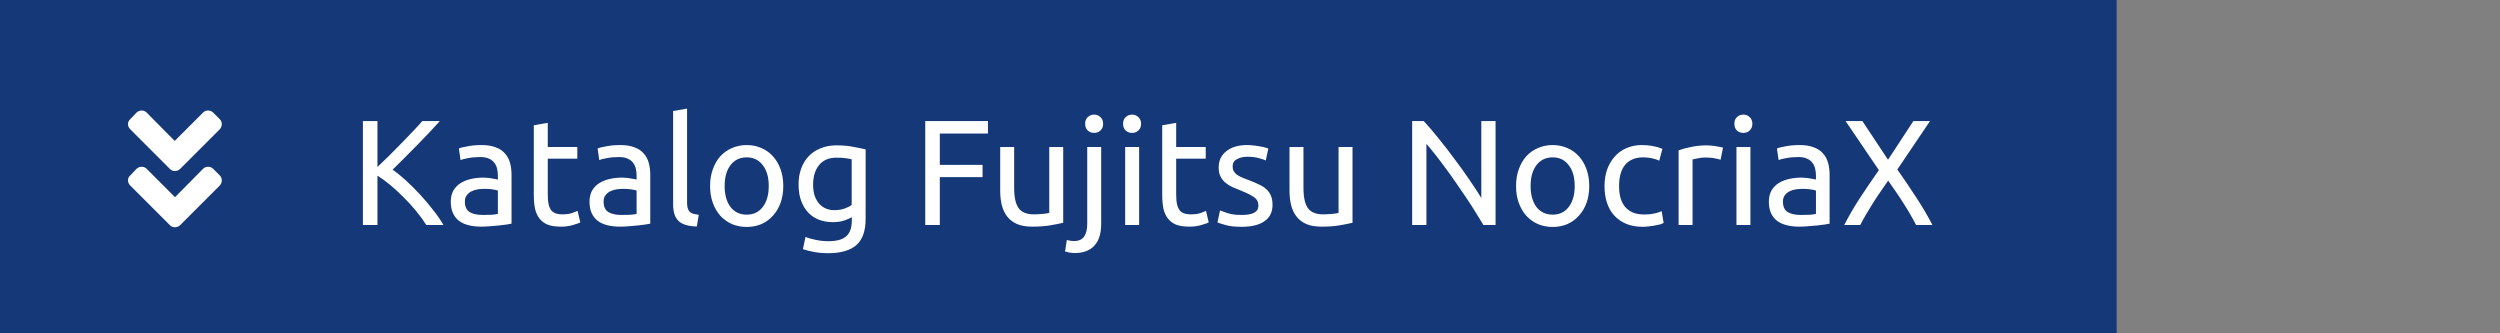
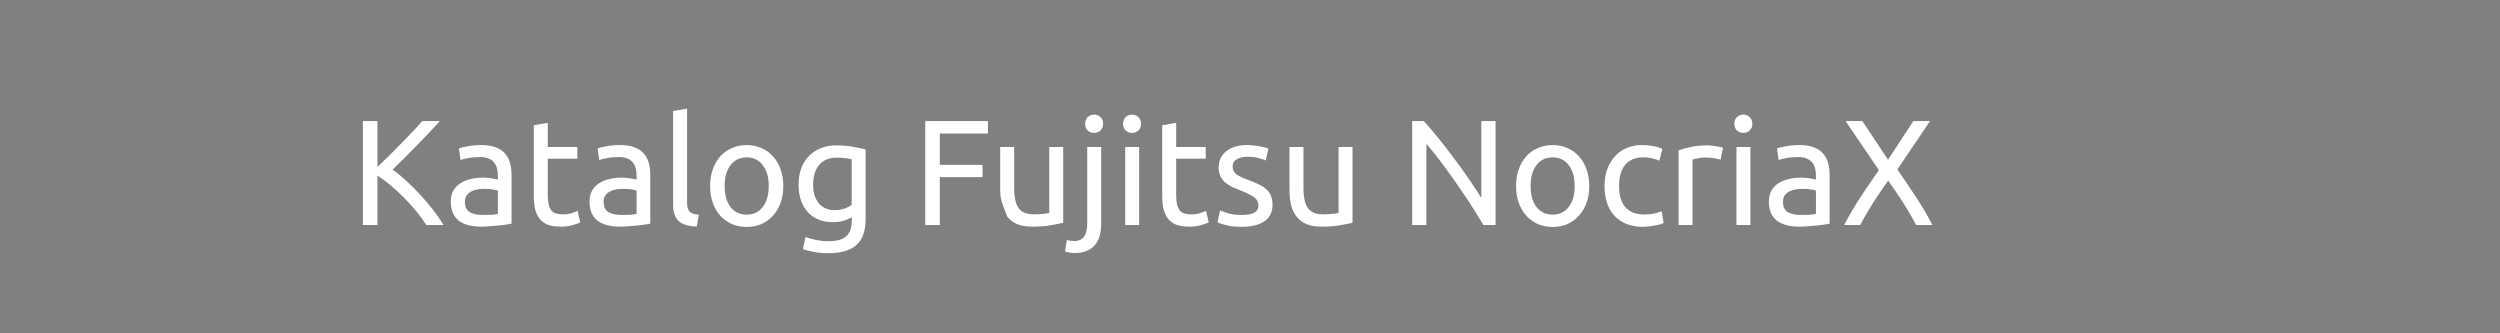
<svg xmlns="http://www.w3.org/2000/svg" width="300" height="40" viewBox="0 0 300 40" fill="none">
  <rect x="0" y="0" width="300" height="40" fill="#808080" stroke="none" />
-   <rect width="254" height="40" fill="#153878" />
-   <path d="M52.782 14.526C52.41 14.934 51.99 15.39 51.522 15.894C51.054 16.386 50.562 16.896 50.046 17.424C49.542 17.94 49.038 18.45 48.534 18.954C48.03 19.458 47.556 19.926 47.112 20.358C47.628 20.718 48.174 21.162 48.75 21.69C49.326 22.218 49.89 22.782 50.442 23.382C50.994 23.982 51.51 24.594 51.99 25.218C52.482 25.842 52.89 26.436 53.214 27H51.162C50.802 26.436 50.388 25.872 49.92 25.308C49.452 24.732 48.954 24.186 48.426 23.67C47.91 23.142 47.382 22.656 46.842 22.212C46.314 21.768 45.798 21.39 45.294 21.078V27H43.548V14.526H45.294V20.034C45.714 19.638 46.176 19.194 46.68 18.702C47.184 18.198 47.682 17.694 48.174 17.19C48.666 16.686 49.128 16.206 49.56 15.75C50.004 15.282 50.376 14.874 50.676 14.526H52.782ZM57.928 25.794C58.324 25.794 58.672 25.788 58.972 25.776C59.284 25.752 59.542 25.716 59.746 25.668V22.878C59.626 22.818 59.428 22.77 59.152 22.734C58.888 22.686 58.564 22.662 58.18 22.662C57.928 22.662 57.658 22.68 57.37 22.716C57.094 22.752 56.836 22.83 56.596 22.95C56.368 23.058 56.176 23.214 56.02 23.418C55.864 23.61 55.786 23.868 55.786 24.192C55.786 24.792 55.978 25.212 56.362 25.452C56.746 25.68 57.268 25.794 57.928 25.794ZM57.784 17.406C58.456 17.406 59.02 17.496 59.476 17.676C59.944 17.844 60.316 18.09 60.592 18.414C60.88 18.726 61.084 19.104 61.204 19.548C61.324 19.98 61.384 20.46 61.384 20.988V26.838C61.24 26.862 61.036 26.898 60.772 26.946C60.52 26.982 60.232 27.018 59.908 27.054C59.584 27.09 59.23 27.12 58.846 27.144C58.474 27.18 58.102 27.198 57.73 27.198C57.202 27.198 56.716 27.144 56.272 27.036C55.828 26.928 55.444 26.76 55.12 26.532C54.796 26.292 54.544 25.98 54.364 25.596C54.184 25.212 54.094 24.75 54.094 24.21C54.094 23.694 54.196 23.25 54.4 22.878C54.616 22.506 54.904 22.206 55.264 21.978C55.624 21.75 56.044 21.582 56.524 21.474C57.004 21.366 57.508 21.312 58.036 21.312C58.204 21.312 58.378 21.324 58.558 21.348C58.738 21.36 58.906 21.384 59.062 21.42C59.23 21.444 59.374 21.468 59.494 21.492C59.614 21.516 59.698 21.534 59.746 21.546V21.078C59.746 20.802 59.716 20.532 59.656 20.268C59.596 19.992 59.488 19.752 59.332 19.548C59.176 19.332 58.96 19.164 58.684 19.044C58.42 18.912 58.072 18.846 57.64 18.846C57.088 18.846 56.602 18.888 56.182 18.972C55.774 19.044 55.468 19.122 55.264 19.206L55.066 17.82C55.282 17.724 55.642 17.634 56.146 17.55C56.65 17.454 57.196 17.406 57.784 17.406ZM65.731 17.64H69.277V19.044H65.731V23.364C65.731 23.832 65.767 24.222 65.839 24.534C65.911 24.834 66.019 25.074 66.163 25.254C66.307 25.422 66.487 25.542 66.703 25.614C66.919 25.686 67.171 25.722 67.459 25.722C67.963 25.722 68.365 25.668 68.665 25.56C68.977 25.44 69.193 25.356 69.313 25.308L69.637 26.694C69.469 26.778 69.175 26.88 68.755 27C68.335 27.132 67.855 27.198 67.315 27.198C66.679 27.198 66.151 27.12 65.731 26.964C65.323 26.796 64.993 26.55 64.741 26.226C64.489 25.902 64.309 25.506 64.201 25.038C64.105 24.558 64.057 24.006 64.057 23.382V15.03L65.731 14.742V17.64ZM74.575 25.794C74.971 25.794 75.319 25.788 75.619 25.776C75.931 25.752 76.189 25.716 76.393 25.668V22.878C76.273 22.818 76.075 22.77 75.799 22.734C75.535 22.686 75.211 22.662 74.827 22.662C74.575 22.662 74.305 22.68 74.017 22.716C73.741 22.752 73.483 22.83 73.243 22.95C73.015 23.058 72.823 23.214 72.667 23.418C72.511 23.61 72.433 23.868 72.433 24.192C72.433 24.792 72.625 25.212 73.009 25.452C73.393 25.68 73.915 25.794 74.575 25.794ZM74.431 17.406C75.103 17.406 75.667 17.496 76.123 17.676C76.591 17.844 76.963 18.09 77.239 18.414C77.527 18.726 77.731 19.104 77.851 19.548C77.971 19.98 78.031 20.46 78.031 20.988V26.838C77.887 26.862 77.683 26.898 77.419 26.946C77.167 26.982 76.879 27.018 76.555 27.054C76.231 27.09 75.877 27.12 75.493 27.144C75.121 27.18 74.749 27.198 74.377 27.198C73.849 27.198 73.363 27.144 72.919 27.036C72.475 26.928 72.091 26.76 71.767 26.532C71.443 26.292 71.191 25.98 71.011 25.596C70.831 25.212 70.741 24.75 70.741 24.21C70.741 23.694 70.843 23.25 71.047 22.878C71.263 22.506 71.551 22.206 71.911 21.978C72.271 21.75 72.691 21.582 73.171 21.474C73.651 21.366 74.155 21.312 74.683 21.312C74.851 21.312 75.025 21.324 75.205 21.348C75.385 21.36 75.553 21.384 75.709 21.42C75.877 21.444 76.021 21.468 76.141 21.492C76.261 21.516 76.345 21.534 76.393 21.546V21.078C76.393 20.802 76.363 20.532 76.303 20.268C76.243 19.992 76.135 19.752 75.979 19.548C75.823 19.332 75.607 19.164 75.331 19.044C75.067 18.912 74.719 18.846 74.287 18.846C73.735 18.846 73.249 18.888 72.829 18.972C72.421 19.044 72.115 19.122 71.911 19.206L71.713 17.82C71.929 17.724 72.289 17.634 72.793 17.55C73.297 17.454 73.843 17.406 74.431 17.406ZM83.619 27.18C82.587 27.156 81.855 26.934 81.423 26.514C80.991 26.094 80.775 25.44 80.775 24.552V13.32L82.449 13.032V24.282C82.449 24.558 82.473 24.786 82.521 24.966C82.569 25.146 82.647 25.29 82.755 25.398C82.863 25.506 83.007 25.59 83.187 25.65C83.367 25.698 83.589 25.74 83.853 25.776L83.619 27.18ZM93.995 22.32C93.995 23.064 93.887 23.736 93.671 24.336C93.455 24.936 93.149 25.452 92.753 25.884C92.369 26.316 91.907 26.652 91.367 26.892C90.827 27.12 90.239 27.234 89.603 27.234C88.967 27.234 88.379 27.12 87.839 26.892C87.299 26.652 86.831 26.316 86.435 25.884C86.051 25.452 85.751 24.936 85.535 24.336C85.319 23.736 85.211 23.064 85.211 22.32C85.211 21.588 85.319 20.922 85.535 20.322C85.751 19.71 86.051 19.188 86.435 18.756C86.831 18.324 87.299 17.994 87.839 17.766C88.379 17.526 88.967 17.406 89.603 17.406C90.239 17.406 90.827 17.526 91.367 17.766C91.907 17.994 92.369 18.324 92.753 18.756C93.149 19.188 93.455 19.71 93.671 20.322C93.887 20.922 93.995 21.588 93.995 22.32ZM92.249 22.32C92.249 21.264 92.009 20.43 91.529 19.818C91.061 19.194 90.419 18.882 89.603 18.882C88.787 18.882 88.139 19.194 87.659 19.818C87.191 20.43 86.957 21.264 86.957 22.32C86.957 23.376 87.191 24.216 87.659 24.84C88.139 25.452 88.787 25.758 89.603 25.758C90.419 25.758 91.061 25.452 91.529 24.84C92.009 24.216 92.249 23.376 92.249 22.32ZM102.218 26.064C102.074 26.16 101.792 26.286 101.372 26.442C100.964 26.586 100.484 26.658 99.932 26.658C99.368 26.658 98.834 26.568 98.33 26.388C97.838 26.208 97.406 25.932 97.034 25.56C96.662 25.176 96.368 24.702 96.152 24.138C95.936 23.574 95.828 22.902 95.828 22.122C95.828 21.438 95.93 20.814 96.134 20.25C96.338 19.674 96.632 19.182 97.016 18.774C97.412 18.354 97.892 18.03 98.456 17.802C99.02 17.562 99.656 17.442 100.364 17.442C101.144 17.442 101.822 17.502 102.398 17.622C102.986 17.73 103.478 17.832 103.874 17.928V26.28C103.874 27.72 103.502 28.764 102.758 29.412C102.014 30.06 100.886 30.384 99.374 30.384C98.786 30.384 98.228 30.336 97.7 30.24C97.184 30.144 96.734 30.03 96.35 29.898L96.656 28.44C96.992 28.572 97.4 28.686 97.88 28.782C98.372 28.89 98.882 28.944 99.41 28.944C100.406 28.944 101.12 28.746 101.552 28.35C101.996 27.954 102.218 27.324 102.218 26.46V26.064ZM102.2 19.116C102.032 19.068 101.804 19.026 101.516 18.99C101.24 18.942 100.862 18.918 100.382 18.918C99.482 18.918 98.786 19.212 98.294 19.8C97.814 20.388 97.574 21.168 97.574 22.14C97.574 22.68 97.64 23.142 97.772 23.526C97.916 23.91 98.102 24.228 98.33 24.48C98.57 24.732 98.84 24.918 99.14 25.038C99.452 25.158 99.77 25.218 100.094 25.218C100.538 25.218 100.946 25.158 101.318 25.038C101.69 24.906 101.984 24.756 102.2 24.588V19.116ZM111.03 27V14.526H118.554V16.02H112.776V19.782H117.906V21.258H112.776V27H111.03ZM127.585 26.73C127.201 26.826 126.691 26.928 126.055 27.036C125.431 27.144 124.705 27.198 123.877 27.198C123.157 27.198 122.551 27.096 122.059 26.892C121.567 26.676 121.171 26.376 120.871 25.992C120.571 25.608 120.355 25.158 120.223 24.642C120.091 24.114 120.025 23.532 120.025 22.896V17.64H121.699V22.536C121.699 23.676 121.879 24.492 122.239 24.984C122.599 25.476 123.205 25.722 124.057 25.722C124.237 25.722 124.423 25.716 124.615 25.704C124.807 25.692 124.987 25.68 125.155 25.668C125.323 25.644 125.473 25.626 125.605 25.614C125.749 25.59 125.851 25.566 125.911 25.542V17.64H127.585V26.73ZM128.939 30.366C128.795 30.366 128.609 30.348 128.381 30.312C128.153 30.276 127.961 30.228 127.805 30.168L128.021 28.8C128.141 28.836 128.279 28.866 128.435 28.89C128.591 28.914 128.735 28.926 128.867 28.926C129.443 28.926 129.851 28.746 130.091 28.386C130.343 28.038 130.469 27.522 130.469 26.838V17.64H132.143V26.82C132.143 28.02 131.867 28.908 131.315 29.484C130.775 30.072 129.983 30.366 128.939 30.366ZM131.297 15.948C130.997 15.948 130.739 15.852 130.523 15.66C130.319 15.456 130.217 15.186 130.217 14.85C130.217 14.514 130.319 14.25 130.523 14.058C130.739 13.854 130.997 13.752 131.297 13.752C131.597 13.752 131.849 13.854 132.053 14.058C132.269 14.25 132.377 14.514 132.377 14.85C132.377 15.186 132.269 15.456 132.053 15.66C131.849 15.852 131.597 15.948 131.297 15.948ZM136.696 27H135.022V17.64H136.696V27ZM135.85 15.948C135.55 15.948 135.292 15.852 135.076 15.66C134.872 15.456 134.77 15.186 134.77 14.85C134.77 14.514 134.872 14.25 135.076 14.058C135.292 13.854 135.55 13.752 135.85 13.752C136.15 13.752 136.402 13.854 136.606 14.058C136.822 14.25 136.93 14.514 136.93 14.85C136.93 15.186 136.822 15.456 136.606 15.66C136.402 15.852 136.15 15.948 135.85 15.948ZM141.141 17.64H144.687V19.044H141.141V23.364C141.141 23.832 141.177 24.222 141.249 24.534C141.321 24.834 141.429 25.074 141.573 25.254C141.717 25.422 141.897 25.542 142.113 25.614C142.329 25.686 142.581 25.722 142.869 25.722C143.373 25.722 143.775 25.668 144.075 25.56C144.387 25.44 144.603 25.356 144.723 25.308L145.047 26.694C144.879 26.778 144.585 26.88 144.165 27C143.745 27.132 143.265 27.198 142.725 27.198C142.089 27.198 141.561 27.12 141.141 26.964C140.733 26.796 140.403 26.55 140.151 26.226C139.899 25.902 139.719 25.506 139.611 25.038C139.515 24.558 139.467 24.006 139.467 23.382V15.03L141.141 14.742V17.64ZM148.995 25.794C149.679 25.794 150.183 25.704 150.507 25.524C150.843 25.344 151.011 25.056 151.011 24.66C151.011 24.252 150.849 23.928 150.525 23.688C150.201 23.448 149.667 23.178 148.923 22.878C148.563 22.734 148.215 22.59 147.879 22.446C147.555 22.29 147.273 22.11 147.033 21.906C146.793 21.702 146.601 21.456 146.457 21.168C146.313 20.88 146.241 20.526 146.241 20.106C146.241 19.278 146.547 18.624 147.159 18.144C147.771 17.652 148.605 17.406 149.661 17.406C149.925 17.406 150.189 17.424 150.453 17.46C150.717 17.484 150.963 17.52 151.191 17.568C151.419 17.604 151.617 17.646 151.785 17.694C151.965 17.742 152.103 17.784 152.199 17.82L151.893 19.26C151.713 19.164 151.431 19.068 151.047 18.972C150.663 18.864 150.201 18.81 149.661 18.81C149.193 18.81 148.785 18.906 148.437 19.098C148.089 19.278 147.915 19.566 147.915 19.962C147.915 20.166 147.951 20.346 148.023 20.502C148.107 20.658 148.227 20.802 148.383 20.934C148.551 21.054 148.755 21.168 148.995 21.276C149.235 21.384 149.523 21.498 149.859 21.618C150.303 21.786 150.699 21.954 151.047 22.122C151.395 22.278 151.689 22.464 151.929 22.68C152.181 22.896 152.373 23.16 152.505 23.472C152.637 23.772 152.703 24.144 152.703 24.588C152.703 25.452 152.379 26.106 151.731 26.55C151.095 26.994 150.183 27.216 148.995 27.216C148.167 27.216 147.519 27.144 147.051 27C146.583 26.868 146.265 26.766 146.097 26.694L146.403 25.254C146.595 25.326 146.901 25.434 147.321 25.578C147.741 25.722 148.299 25.794 148.995 25.794ZM162.302 26.73C161.918 26.826 161.408 26.928 160.772 27.036C160.148 27.144 159.422 27.198 158.594 27.198C157.874 27.198 157.268 27.096 156.776 26.892C156.284 26.676 155.888 26.376 155.588 25.992C155.288 25.608 155.072 25.158 154.94 24.642C154.808 24.114 154.742 23.532 154.742 22.896V17.64H156.416V22.536C156.416 23.676 156.596 24.492 156.956 24.984C157.316 25.476 157.922 25.722 158.774 25.722C158.954 25.722 159.14 25.716 159.332 25.704C159.524 25.692 159.704 25.68 159.872 25.668C160.04 25.644 160.19 25.626 160.322 25.614C160.466 25.59 160.568 25.566 160.628 25.542V17.64H162.302V26.73ZM178.01 27C177.746 26.556 177.44 26.058 177.092 25.506C176.756 24.954 176.39 24.384 175.994 23.796C175.598 23.196 175.184 22.59 174.752 21.978C174.332 21.366 173.912 20.778 173.492 20.214C173.072 19.638 172.664 19.098 172.268 18.594C171.872 18.09 171.506 17.646 171.17 17.262V27H169.46V14.526H170.846C171.41 15.126 172.01 15.828 172.646 16.632C173.294 17.424 173.93 18.246 174.554 19.098C175.19 19.938 175.784 20.766 176.336 21.582C176.9 22.398 177.374 23.124 177.758 23.76V14.526H179.468V27H178.01ZM190.71 22.32C190.71 23.064 190.602 23.736 190.386 24.336C190.17 24.936 189.864 25.452 189.468 25.884C189.084 26.316 188.622 26.652 188.082 26.892C187.542 27.12 186.954 27.234 186.318 27.234C185.682 27.234 185.094 27.12 184.554 26.892C184.014 26.652 183.546 26.316 183.15 25.884C182.766 25.452 182.466 24.936 182.25 24.336C182.034 23.736 181.926 23.064 181.926 22.32C181.926 21.588 182.034 20.922 182.25 20.322C182.466 19.71 182.766 19.188 183.15 18.756C183.546 18.324 184.014 17.994 184.554 17.766C185.094 17.526 185.682 17.406 186.318 17.406C186.954 17.406 187.542 17.526 188.082 17.766C188.622 17.994 189.084 18.324 189.468 18.756C189.864 19.188 190.17 19.71 190.386 20.322C190.602 20.922 190.71 21.588 190.71 22.32ZM188.964 22.32C188.964 21.264 188.724 20.43 188.244 19.818C187.776 19.194 187.134 18.882 186.318 18.882C185.502 18.882 184.854 19.194 184.374 19.818C183.906 20.43 183.672 21.264 183.672 22.32C183.672 23.376 183.906 24.216 184.374 24.84C184.854 25.452 185.502 25.758 186.318 25.758C187.134 25.758 187.776 25.452 188.244 24.84C188.724 24.216 188.964 23.376 188.964 22.32ZM197.133 27.216C196.377 27.216 195.711 27.096 195.135 26.856C194.571 26.616 194.091 26.28 193.695 25.848C193.311 25.416 193.023 24.906 192.831 24.318C192.639 23.718 192.543 23.058 192.543 22.338C192.543 21.618 192.645 20.958 192.849 20.358C193.065 19.758 193.365 19.242 193.749 18.81C194.133 18.366 194.601 18.024 195.153 17.784C195.717 17.532 196.341 17.406 197.025 17.406C197.445 17.406 197.865 17.442 198.285 17.514C198.705 17.586 199.107 17.7 199.491 17.856L199.113 19.278C198.861 19.158 198.567 19.062 198.231 18.99C197.907 18.918 197.559 18.882 197.187 18.882C196.251 18.882 195.531 19.176 195.027 19.764C194.535 20.352 194.289 21.21 194.289 22.338C194.289 22.842 194.343 23.304 194.451 23.724C194.571 24.144 194.751 24.504 194.991 24.804C195.243 25.104 195.561 25.338 195.945 25.506C196.329 25.662 196.797 25.74 197.349 25.74C197.793 25.74 198.195 25.698 198.555 25.614C198.915 25.53 199.197 25.44 199.401 25.344L199.635 26.748C199.539 26.808 199.401 26.868 199.221 26.928C199.041 26.976 198.837 27.018 198.609 27.054C198.381 27.102 198.135 27.138 197.871 27.162C197.619 27.198 197.373 27.216 197.133 27.216ZM204.888 17.442C205.032 17.442 205.194 17.454 205.374 17.478C205.566 17.49 205.752 17.514 205.932 17.55C206.112 17.574 206.274 17.604 206.418 17.64C206.574 17.664 206.688 17.688 206.76 17.712L206.472 19.17C206.34 19.122 206.118 19.068 205.806 19.008C205.506 18.936 205.116 18.9 204.636 18.9C204.324 18.9 204.012 18.936 203.7 19.008C203.4 19.068 203.202 19.11 203.106 19.134V27H201.432V18.036C201.828 17.892 202.32 17.76 202.908 17.64C203.496 17.508 204.156 17.442 204.888 17.442ZM210.05 27H208.376V17.64H210.05V27ZM209.204 15.948C208.904 15.948 208.646 15.852 208.43 15.66C208.226 15.456 208.124 15.186 208.124 14.85C208.124 14.514 208.226 14.25 208.43 14.058C208.646 13.854 208.904 13.752 209.204 13.752C209.504 13.752 209.756 13.854 209.96 14.058C210.176 14.25 210.284 14.514 210.284 14.85C210.284 15.186 210.176 15.456 209.96 15.66C209.756 15.852 209.504 15.948 209.204 15.948ZM216.096 25.794C216.492 25.794 216.84 25.788 217.14 25.776C217.452 25.752 217.71 25.716 217.914 25.668V22.878C217.794 22.818 217.596 22.77 217.32 22.734C217.056 22.686 216.732 22.662 216.348 22.662C216.096 22.662 215.826 22.68 215.538 22.716C215.262 22.752 215.004 22.83 214.764 22.95C214.536 23.058 214.344 23.214 214.188 23.418C214.032 23.61 213.954 23.868 213.954 24.192C213.954 24.792 214.146 25.212 214.53 25.452C214.914 25.68 215.436 25.794 216.096 25.794ZM215.952 17.406C216.624 17.406 217.188 17.496 217.644 17.676C218.112 17.844 218.484 18.09 218.76 18.414C219.048 18.726 219.252 19.104 219.372 19.548C219.492 19.98 219.552 20.46 219.552 20.988V26.838C219.408 26.862 219.204 26.898 218.94 26.946C218.688 26.982 218.4 27.018 218.076 27.054C217.752 27.09 217.398 27.12 217.014 27.144C216.642 27.18 216.27 27.198 215.898 27.198C215.37 27.198 214.884 27.144 214.44 27.036C213.996 26.928 213.612 26.76 213.288 26.532C212.964 26.292 212.712 25.98 212.532 25.596C212.352 25.212 212.262 24.75 212.262 24.21C212.262 23.694 212.364 23.25 212.568 22.878C212.784 22.506 213.072 22.206 213.432 21.978C213.792 21.75 214.212 21.582 214.692 21.474C215.172 21.366 215.676 21.312 216.204 21.312C216.372 21.312 216.546 21.324 216.726 21.348C216.906 21.36 217.074 21.384 217.23 21.42C217.398 21.444 217.542 21.468 217.662 21.492C217.782 21.516 217.866 21.534 217.914 21.546V21.078C217.914 20.802 217.884 20.532 217.824 20.268C217.764 19.992 217.656 19.752 217.5 19.548C217.344 19.332 217.128 19.164 216.852 19.044C216.588 18.912 216.24 18.846 215.808 18.846C215.256 18.846 214.77 18.888 214.35 18.972C213.942 19.044 213.636 19.122 213.432 19.206L213.234 17.82C213.45 17.724 213.81 17.634 214.314 17.55C214.818 17.454 215.364 17.406 215.952 17.406ZM229.929 27C229.749 26.64 229.533 26.244 229.281 25.812C229.029 25.368 228.753 24.912 228.453 24.444C228.153 23.964 227.841 23.49 227.517 23.022C227.193 22.542 226.881 22.092 226.581 21.672C226.281 22.092 225.969 22.542 225.645 23.022C225.321 23.49 225.009 23.964 224.709 24.444C224.421 24.912 224.145 25.368 223.881 25.812C223.629 26.244 223.413 26.64 223.233 27H221.307C221.847 25.944 222.471 24.87 223.179 23.778C223.899 22.686 224.661 21.564 225.465 20.412L221.469 14.526H223.485L226.563 19.17L229.605 14.526H231.603L227.679 20.34C228.495 21.504 229.263 22.638 229.983 23.742C230.703 24.846 231.339 25.932 231.891 27H229.929Z" fill="white" />
-   <path d="M20.402 20.285C20.719 20.602 21.246 20.602 21.598 20.285L26.379 15.504C26.695 15.152 26.695 14.625 26.379 14.309L25.57 13.5C25.219 13.184 24.691 13.184 24.375 13.5L20.965 16.91L17.59 13.5C17.273 13.184 16.746 13.184 16.395 13.5L15.621 14.309C15.27 14.625 15.27 15.152 15.621 15.504L20.402 20.285ZM21.598 27.035L26.379 22.254C26.695 21.902 26.695 21.375 26.379 21.059L25.57 20.25C25.254 19.934 24.691 19.934 24.375 20.25L21 23.66L17.59 20.25C17.273 19.934 16.746 19.934 16.395 20.25L15.621 21.059C15.27 21.375 15.27 21.902 15.621 22.254L20.402 27.035C20.719 27.352 21.246 27.352 21.598 27.035Z" fill="white" />
+   <path d="M52.782 14.526C52.41 14.934 51.99 15.39 51.522 15.894C51.054 16.386 50.562 16.896 50.046 17.424C49.542 17.94 49.038 18.45 48.534 18.954C48.03 19.458 47.556 19.926 47.112 20.358C47.628 20.718 48.174 21.162 48.75 21.69C49.326 22.218 49.89 22.782 50.442 23.382C50.994 23.982 51.51 24.594 51.99 25.218C52.482 25.842 52.89 26.436 53.214 27H51.162C50.802 26.436 50.388 25.872 49.92 25.308C49.452 24.732 48.954 24.186 48.426 23.67C47.91 23.142 47.382 22.656 46.842 22.212C46.314 21.768 45.798 21.39 45.294 21.078V27H43.548V14.526H45.294V20.034C45.714 19.638 46.176 19.194 46.68 18.702C47.184 18.198 47.682 17.694 48.174 17.19C48.666 16.686 49.128 16.206 49.56 15.75C50.004 15.282 50.376 14.874 50.676 14.526H52.782ZM57.928 25.794C58.324 25.794 58.672 25.788 58.972 25.776C59.284 25.752 59.542 25.716 59.746 25.668V22.878C59.626 22.818 59.428 22.77 59.152 22.734C58.888 22.686 58.564 22.662 58.18 22.662C57.928 22.662 57.658 22.68 57.37 22.716C57.094 22.752 56.836 22.83 56.596 22.95C56.368 23.058 56.176 23.214 56.02 23.418C55.864 23.61 55.786 23.868 55.786 24.192C55.786 24.792 55.978 25.212 56.362 25.452C56.746 25.68 57.268 25.794 57.928 25.794ZM57.784 17.406C58.456 17.406 59.02 17.496 59.476 17.676C59.944 17.844 60.316 18.09 60.592 18.414C60.88 18.726 61.084 19.104 61.204 19.548C61.324 19.98 61.384 20.46 61.384 20.988V26.838C61.24 26.862 61.036 26.898 60.772 26.946C60.52 26.982 60.232 27.018 59.908 27.054C59.584 27.09 59.23 27.12 58.846 27.144C58.474 27.18 58.102 27.198 57.73 27.198C57.202 27.198 56.716 27.144 56.272 27.036C55.828 26.928 55.444 26.76 55.12 26.532C54.796 26.292 54.544 25.98 54.364 25.596C54.184 25.212 54.094 24.75 54.094 24.21C54.094 23.694 54.196 23.25 54.4 22.878C54.616 22.506 54.904 22.206 55.264 21.978C55.624 21.75 56.044 21.582 56.524 21.474C57.004 21.366 57.508 21.312 58.036 21.312C58.204 21.312 58.378 21.324 58.558 21.348C58.738 21.36 58.906 21.384 59.062 21.42C59.23 21.444 59.374 21.468 59.494 21.492C59.614 21.516 59.698 21.534 59.746 21.546V21.078C59.746 20.802 59.716 20.532 59.656 20.268C59.596 19.992 59.488 19.752 59.332 19.548C59.176 19.332 58.96 19.164 58.684 19.044C58.42 18.912 58.072 18.846 57.64 18.846C57.088 18.846 56.602 18.888 56.182 18.972C55.774 19.044 55.468 19.122 55.264 19.206L55.066 17.82C55.282 17.724 55.642 17.634 56.146 17.55C56.65 17.454 57.196 17.406 57.784 17.406ZM65.731 17.64H69.277V19.044H65.731V23.364C65.731 23.832 65.767 24.222 65.839 24.534C65.911 24.834 66.019 25.074 66.163 25.254C66.307 25.422 66.487 25.542 66.703 25.614C66.919 25.686 67.171 25.722 67.459 25.722C67.963 25.722 68.365 25.668 68.665 25.56C68.977 25.44 69.193 25.356 69.313 25.308L69.637 26.694C69.469 26.778 69.175 26.88 68.755 27C68.335 27.132 67.855 27.198 67.315 27.198C66.679 27.198 66.151 27.12 65.731 26.964C65.323 26.796 64.993 26.55 64.741 26.226C64.489 25.902 64.309 25.506 64.201 25.038C64.105 24.558 64.057 24.006 64.057 23.382V15.03L65.731 14.742V17.64ZM74.575 25.794C74.971 25.794 75.319 25.788 75.619 25.776C75.931 25.752 76.189 25.716 76.393 25.668V22.878C76.273 22.818 76.075 22.77 75.799 22.734C75.535 22.686 75.211 22.662 74.827 22.662C74.575 22.662 74.305 22.68 74.017 22.716C73.741 22.752 73.483 22.83 73.243 22.95C73.015 23.058 72.823 23.214 72.667 23.418C72.511 23.61 72.433 23.868 72.433 24.192C72.433 24.792 72.625 25.212 73.009 25.452C73.393 25.68 73.915 25.794 74.575 25.794ZM74.431 17.406C75.103 17.406 75.667 17.496 76.123 17.676C76.591 17.844 76.963 18.09 77.239 18.414C77.527 18.726 77.731 19.104 77.851 19.548C77.971 19.98 78.031 20.46 78.031 20.988V26.838C77.887 26.862 77.683 26.898 77.419 26.946C77.167 26.982 76.879 27.018 76.555 27.054C76.231 27.09 75.877 27.12 75.493 27.144C75.121 27.18 74.749 27.198 74.377 27.198C73.849 27.198 73.363 27.144 72.919 27.036C72.475 26.928 72.091 26.76 71.767 26.532C71.443 26.292 71.191 25.98 71.011 25.596C70.831 25.212 70.741 24.75 70.741 24.21C70.741 23.694 70.843 23.25 71.047 22.878C71.263 22.506 71.551 22.206 71.911 21.978C72.271 21.75 72.691 21.582 73.171 21.474C73.651 21.366 74.155 21.312 74.683 21.312C74.851 21.312 75.025 21.324 75.205 21.348C75.385 21.36 75.553 21.384 75.709 21.42C75.877 21.444 76.021 21.468 76.141 21.492C76.261 21.516 76.345 21.534 76.393 21.546V21.078C76.393 20.802 76.363 20.532 76.303 20.268C76.243 19.992 76.135 19.752 75.979 19.548C75.823 19.332 75.607 19.164 75.331 19.044C75.067 18.912 74.719 18.846 74.287 18.846C73.735 18.846 73.249 18.888 72.829 18.972C72.421 19.044 72.115 19.122 71.911 19.206L71.713 17.82C71.929 17.724 72.289 17.634 72.793 17.55C73.297 17.454 73.843 17.406 74.431 17.406ZM83.619 27.18C82.587 27.156 81.855 26.934 81.423 26.514C80.991 26.094 80.775 25.44 80.775 24.552V13.32L82.449 13.032V24.282C82.449 24.558 82.473 24.786 82.521 24.966C82.569 25.146 82.647 25.29 82.755 25.398C82.863 25.506 83.007 25.59 83.187 25.65C83.367 25.698 83.589 25.74 83.853 25.776L83.619 27.18ZM93.995 22.32C93.995 23.064 93.887 23.736 93.671 24.336C93.455 24.936 93.149 25.452 92.753 25.884C92.369 26.316 91.907 26.652 91.367 26.892C90.827 27.12 90.239 27.234 89.603 27.234C88.967 27.234 88.379 27.12 87.839 26.892C87.299 26.652 86.831 26.316 86.435 25.884C86.051 25.452 85.751 24.936 85.535 24.336C85.319 23.736 85.211 23.064 85.211 22.32C85.211 21.588 85.319 20.922 85.535 20.322C85.751 19.71 86.051 19.188 86.435 18.756C86.831 18.324 87.299 17.994 87.839 17.766C88.379 17.526 88.967 17.406 89.603 17.406C90.239 17.406 90.827 17.526 91.367 17.766C91.907 17.994 92.369 18.324 92.753 18.756C93.149 19.188 93.455 19.71 93.671 20.322C93.887 20.922 93.995 21.588 93.995 22.32ZM92.249 22.32C92.249 21.264 92.009 20.43 91.529 19.818C91.061 19.194 90.419 18.882 89.603 18.882C88.787 18.882 88.139 19.194 87.659 19.818C87.191 20.43 86.957 21.264 86.957 22.32C86.957 23.376 87.191 24.216 87.659 24.84C88.139 25.452 88.787 25.758 89.603 25.758C90.419 25.758 91.061 25.452 91.529 24.84C92.009 24.216 92.249 23.376 92.249 22.32ZM102.218 26.064C102.074 26.16 101.792 26.286 101.372 26.442C100.964 26.586 100.484 26.658 99.932 26.658C99.368 26.658 98.834 26.568 98.33 26.388C97.838 26.208 97.406 25.932 97.034 25.56C96.662 25.176 96.368 24.702 96.152 24.138C95.936 23.574 95.828 22.902 95.828 22.122C95.828 21.438 95.93 20.814 96.134 20.25C96.338 19.674 96.632 19.182 97.016 18.774C97.412 18.354 97.892 18.03 98.456 17.802C99.02 17.562 99.656 17.442 100.364 17.442C101.144 17.442 101.822 17.502 102.398 17.622C102.986 17.73 103.478 17.832 103.874 17.928V26.28C103.874 27.72 103.502 28.764 102.758 29.412C102.014 30.06 100.886 30.384 99.374 30.384C98.786 30.384 98.228 30.336 97.7 30.24C97.184 30.144 96.734 30.03 96.35 29.898L96.656 28.44C96.992 28.572 97.4 28.686 97.88 28.782C98.372 28.89 98.882 28.944 99.41 28.944C100.406 28.944 101.12 28.746 101.552 28.35C101.996 27.954 102.218 27.324 102.218 26.46V26.064ZM102.2 19.116C102.032 19.068 101.804 19.026 101.516 18.99C101.24 18.942 100.862 18.918 100.382 18.918C99.482 18.918 98.786 19.212 98.294 19.8C97.814 20.388 97.574 21.168 97.574 22.14C97.574 22.68 97.64 23.142 97.772 23.526C97.916 23.91 98.102 24.228 98.33 24.48C98.57 24.732 98.84 24.918 99.14 25.038C99.452 25.158 99.77 25.218 100.094 25.218C100.538 25.218 100.946 25.158 101.318 25.038C101.69 24.906 101.984 24.756 102.2 24.588V19.116ZM111.03 27V14.526H118.554V16.02H112.776V19.782H117.906V21.258H112.776V27H111.03ZM127.585 26.73C127.201 26.826 126.691 26.928 126.055 27.036C125.431 27.144 124.705 27.198 123.877 27.198C123.157 27.198 122.551 27.096 122.059 26.892C121.567 26.676 121.171 26.376 120.871 25.992C120.091 24.114 120.025 23.532 120.025 22.896V17.64H121.699V22.536C121.699 23.676 121.879 24.492 122.239 24.984C122.599 25.476 123.205 25.722 124.057 25.722C124.237 25.722 124.423 25.716 124.615 25.704C124.807 25.692 124.987 25.68 125.155 25.668C125.323 25.644 125.473 25.626 125.605 25.614C125.749 25.59 125.851 25.566 125.911 25.542V17.64H127.585V26.73ZM128.939 30.366C128.795 30.366 128.609 30.348 128.381 30.312C128.153 30.276 127.961 30.228 127.805 30.168L128.021 28.8C128.141 28.836 128.279 28.866 128.435 28.89C128.591 28.914 128.735 28.926 128.867 28.926C129.443 28.926 129.851 28.746 130.091 28.386C130.343 28.038 130.469 27.522 130.469 26.838V17.64H132.143V26.82C132.143 28.02 131.867 28.908 131.315 29.484C130.775 30.072 129.983 30.366 128.939 30.366ZM131.297 15.948C130.997 15.948 130.739 15.852 130.523 15.66C130.319 15.456 130.217 15.186 130.217 14.85C130.217 14.514 130.319 14.25 130.523 14.058C130.739 13.854 130.997 13.752 131.297 13.752C131.597 13.752 131.849 13.854 132.053 14.058C132.269 14.25 132.377 14.514 132.377 14.85C132.377 15.186 132.269 15.456 132.053 15.66C131.849 15.852 131.597 15.948 131.297 15.948ZM136.696 27H135.022V17.64H136.696V27ZM135.85 15.948C135.55 15.948 135.292 15.852 135.076 15.66C134.872 15.456 134.77 15.186 134.77 14.85C134.77 14.514 134.872 14.25 135.076 14.058C135.292 13.854 135.55 13.752 135.85 13.752C136.15 13.752 136.402 13.854 136.606 14.058C136.822 14.25 136.93 14.514 136.93 14.85C136.93 15.186 136.822 15.456 136.606 15.66C136.402 15.852 136.15 15.948 135.85 15.948ZM141.141 17.64H144.687V19.044H141.141V23.364C141.141 23.832 141.177 24.222 141.249 24.534C141.321 24.834 141.429 25.074 141.573 25.254C141.717 25.422 141.897 25.542 142.113 25.614C142.329 25.686 142.581 25.722 142.869 25.722C143.373 25.722 143.775 25.668 144.075 25.56C144.387 25.44 144.603 25.356 144.723 25.308L145.047 26.694C144.879 26.778 144.585 26.88 144.165 27C143.745 27.132 143.265 27.198 142.725 27.198C142.089 27.198 141.561 27.12 141.141 26.964C140.733 26.796 140.403 26.55 140.151 26.226C139.899 25.902 139.719 25.506 139.611 25.038C139.515 24.558 139.467 24.006 139.467 23.382V15.03L141.141 14.742V17.64ZM148.995 25.794C149.679 25.794 150.183 25.704 150.507 25.524C150.843 25.344 151.011 25.056 151.011 24.66C151.011 24.252 150.849 23.928 150.525 23.688C150.201 23.448 149.667 23.178 148.923 22.878C148.563 22.734 148.215 22.59 147.879 22.446C147.555 22.29 147.273 22.11 147.033 21.906C146.793 21.702 146.601 21.456 146.457 21.168C146.313 20.88 146.241 20.526 146.241 20.106C146.241 19.278 146.547 18.624 147.159 18.144C147.771 17.652 148.605 17.406 149.661 17.406C149.925 17.406 150.189 17.424 150.453 17.46C150.717 17.484 150.963 17.52 151.191 17.568C151.419 17.604 151.617 17.646 151.785 17.694C151.965 17.742 152.103 17.784 152.199 17.82L151.893 19.26C151.713 19.164 151.431 19.068 151.047 18.972C150.663 18.864 150.201 18.81 149.661 18.81C149.193 18.81 148.785 18.906 148.437 19.098C148.089 19.278 147.915 19.566 147.915 19.962C147.915 20.166 147.951 20.346 148.023 20.502C148.107 20.658 148.227 20.802 148.383 20.934C148.551 21.054 148.755 21.168 148.995 21.276C149.235 21.384 149.523 21.498 149.859 21.618C150.303 21.786 150.699 21.954 151.047 22.122C151.395 22.278 151.689 22.464 151.929 22.68C152.181 22.896 152.373 23.16 152.505 23.472C152.637 23.772 152.703 24.144 152.703 24.588C152.703 25.452 152.379 26.106 151.731 26.55C151.095 26.994 150.183 27.216 148.995 27.216C148.167 27.216 147.519 27.144 147.051 27C146.583 26.868 146.265 26.766 146.097 26.694L146.403 25.254C146.595 25.326 146.901 25.434 147.321 25.578C147.741 25.722 148.299 25.794 148.995 25.794ZM162.302 26.73C161.918 26.826 161.408 26.928 160.772 27.036C160.148 27.144 159.422 27.198 158.594 27.198C157.874 27.198 157.268 27.096 156.776 26.892C156.284 26.676 155.888 26.376 155.588 25.992C155.288 25.608 155.072 25.158 154.94 24.642C154.808 24.114 154.742 23.532 154.742 22.896V17.64H156.416V22.536C156.416 23.676 156.596 24.492 156.956 24.984C157.316 25.476 157.922 25.722 158.774 25.722C158.954 25.722 159.14 25.716 159.332 25.704C159.524 25.692 159.704 25.68 159.872 25.668C160.04 25.644 160.19 25.626 160.322 25.614C160.466 25.59 160.568 25.566 160.628 25.542V17.64H162.302V26.73ZM178.01 27C177.746 26.556 177.44 26.058 177.092 25.506C176.756 24.954 176.39 24.384 175.994 23.796C175.598 23.196 175.184 22.59 174.752 21.978C174.332 21.366 173.912 20.778 173.492 20.214C173.072 19.638 172.664 19.098 172.268 18.594C171.872 18.09 171.506 17.646 171.17 17.262V27H169.46V14.526H170.846C171.41 15.126 172.01 15.828 172.646 16.632C173.294 17.424 173.93 18.246 174.554 19.098C175.19 19.938 175.784 20.766 176.336 21.582C176.9 22.398 177.374 23.124 177.758 23.76V14.526H179.468V27H178.01ZM190.71 22.32C190.71 23.064 190.602 23.736 190.386 24.336C190.17 24.936 189.864 25.452 189.468 25.884C189.084 26.316 188.622 26.652 188.082 26.892C187.542 27.12 186.954 27.234 186.318 27.234C185.682 27.234 185.094 27.12 184.554 26.892C184.014 26.652 183.546 26.316 183.15 25.884C182.766 25.452 182.466 24.936 182.25 24.336C182.034 23.736 181.926 23.064 181.926 22.32C181.926 21.588 182.034 20.922 182.25 20.322C182.466 19.71 182.766 19.188 183.15 18.756C183.546 18.324 184.014 17.994 184.554 17.766C185.094 17.526 185.682 17.406 186.318 17.406C186.954 17.406 187.542 17.526 188.082 17.766C188.622 17.994 189.084 18.324 189.468 18.756C189.864 19.188 190.17 19.71 190.386 20.322C190.602 20.922 190.71 21.588 190.71 22.32ZM188.964 22.32C188.964 21.264 188.724 20.43 188.244 19.818C187.776 19.194 187.134 18.882 186.318 18.882C185.502 18.882 184.854 19.194 184.374 19.818C183.906 20.43 183.672 21.264 183.672 22.32C183.672 23.376 183.906 24.216 184.374 24.84C184.854 25.452 185.502 25.758 186.318 25.758C187.134 25.758 187.776 25.452 188.244 24.84C188.724 24.216 188.964 23.376 188.964 22.32ZM197.133 27.216C196.377 27.216 195.711 27.096 195.135 26.856C194.571 26.616 194.091 26.28 193.695 25.848C193.311 25.416 193.023 24.906 192.831 24.318C192.639 23.718 192.543 23.058 192.543 22.338C192.543 21.618 192.645 20.958 192.849 20.358C193.065 19.758 193.365 19.242 193.749 18.81C194.133 18.366 194.601 18.024 195.153 17.784C195.717 17.532 196.341 17.406 197.025 17.406C197.445 17.406 197.865 17.442 198.285 17.514C198.705 17.586 199.107 17.7 199.491 17.856L199.113 19.278C198.861 19.158 198.567 19.062 198.231 18.99C197.907 18.918 197.559 18.882 197.187 18.882C196.251 18.882 195.531 19.176 195.027 19.764C194.535 20.352 194.289 21.21 194.289 22.338C194.289 22.842 194.343 23.304 194.451 23.724C194.571 24.144 194.751 24.504 194.991 24.804C195.243 25.104 195.561 25.338 195.945 25.506C196.329 25.662 196.797 25.74 197.349 25.74C197.793 25.74 198.195 25.698 198.555 25.614C198.915 25.53 199.197 25.44 199.401 25.344L199.635 26.748C199.539 26.808 199.401 26.868 199.221 26.928C199.041 26.976 198.837 27.018 198.609 27.054C198.381 27.102 198.135 27.138 197.871 27.162C197.619 27.198 197.373 27.216 197.133 27.216ZM204.888 17.442C205.032 17.442 205.194 17.454 205.374 17.478C205.566 17.49 205.752 17.514 205.932 17.55C206.112 17.574 206.274 17.604 206.418 17.64C206.574 17.664 206.688 17.688 206.76 17.712L206.472 19.17C206.34 19.122 206.118 19.068 205.806 19.008C205.506 18.936 205.116 18.9 204.636 18.9C204.324 18.9 204.012 18.936 203.7 19.008C203.4 19.068 203.202 19.11 203.106 19.134V27H201.432V18.036C201.828 17.892 202.32 17.76 202.908 17.64C203.496 17.508 204.156 17.442 204.888 17.442ZM210.05 27H208.376V17.64H210.05V27ZM209.204 15.948C208.904 15.948 208.646 15.852 208.43 15.66C208.226 15.456 208.124 15.186 208.124 14.85C208.124 14.514 208.226 14.25 208.43 14.058C208.646 13.854 208.904 13.752 209.204 13.752C209.504 13.752 209.756 13.854 209.96 14.058C210.176 14.25 210.284 14.514 210.284 14.85C210.284 15.186 210.176 15.456 209.96 15.66C209.756 15.852 209.504 15.948 209.204 15.948ZM216.096 25.794C216.492 25.794 216.84 25.788 217.14 25.776C217.452 25.752 217.71 25.716 217.914 25.668V22.878C217.794 22.818 217.596 22.77 217.32 22.734C217.056 22.686 216.732 22.662 216.348 22.662C216.096 22.662 215.826 22.68 215.538 22.716C215.262 22.752 215.004 22.83 214.764 22.95C214.536 23.058 214.344 23.214 214.188 23.418C214.032 23.61 213.954 23.868 213.954 24.192C213.954 24.792 214.146 25.212 214.53 25.452C214.914 25.68 215.436 25.794 216.096 25.794ZM215.952 17.406C216.624 17.406 217.188 17.496 217.644 17.676C218.112 17.844 218.484 18.09 218.76 18.414C219.048 18.726 219.252 19.104 219.372 19.548C219.492 19.98 219.552 20.46 219.552 20.988V26.838C219.408 26.862 219.204 26.898 218.94 26.946C218.688 26.982 218.4 27.018 218.076 27.054C217.752 27.09 217.398 27.12 217.014 27.144C216.642 27.18 216.27 27.198 215.898 27.198C215.37 27.198 214.884 27.144 214.44 27.036C213.996 26.928 213.612 26.76 213.288 26.532C212.964 26.292 212.712 25.98 212.532 25.596C212.352 25.212 212.262 24.75 212.262 24.21C212.262 23.694 212.364 23.25 212.568 22.878C212.784 22.506 213.072 22.206 213.432 21.978C213.792 21.75 214.212 21.582 214.692 21.474C215.172 21.366 215.676 21.312 216.204 21.312C216.372 21.312 216.546 21.324 216.726 21.348C216.906 21.36 217.074 21.384 217.23 21.42C217.398 21.444 217.542 21.468 217.662 21.492C217.782 21.516 217.866 21.534 217.914 21.546V21.078C217.914 20.802 217.884 20.532 217.824 20.268C217.764 19.992 217.656 19.752 217.5 19.548C217.344 19.332 217.128 19.164 216.852 19.044C216.588 18.912 216.24 18.846 215.808 18.846C215.256 18.846 214.77 18.888 214.35 18.972C213.942 19.044 213.636 19.122 213.432 19.206L213.234 17.82C213.45 17.724 213.81 17.634 214.314 17.55C214.818 17.454 215.364 17.406 215.952 17.406ZM229.929 27C229.749 26.64 229.533 26.244 229.281 25.812C229.029 25.368 228.753 24.912 228.453 24.444C228.153 23.964 227.841 23.49 227.517 23.022C227.193 22.542 226.881 22.092 226.581 21.672C226.281 22.092 225.969 22.542 225.645 23.022C225.321 23.49 225.009 23.964 224.709 24.444C224.421 24.912 224.145 25.368 223.881 25.812C223.629 26.244 223.413 26.64 223.233 27H221.307C221.847 25.944 222.471 24.87 223.179 23.778C223.899 22.686 224.661 21.564 225.465 20.412L221.469 14.526H223.485L226.563 19.17L229.605 14.526H231.603L227.679 20.34C228.495 21.504 229.263 22.638 229.983 23.742C230.703 24.846 231.339 25.932 231.891 27H229.929Z" fill="white" />
</svg>